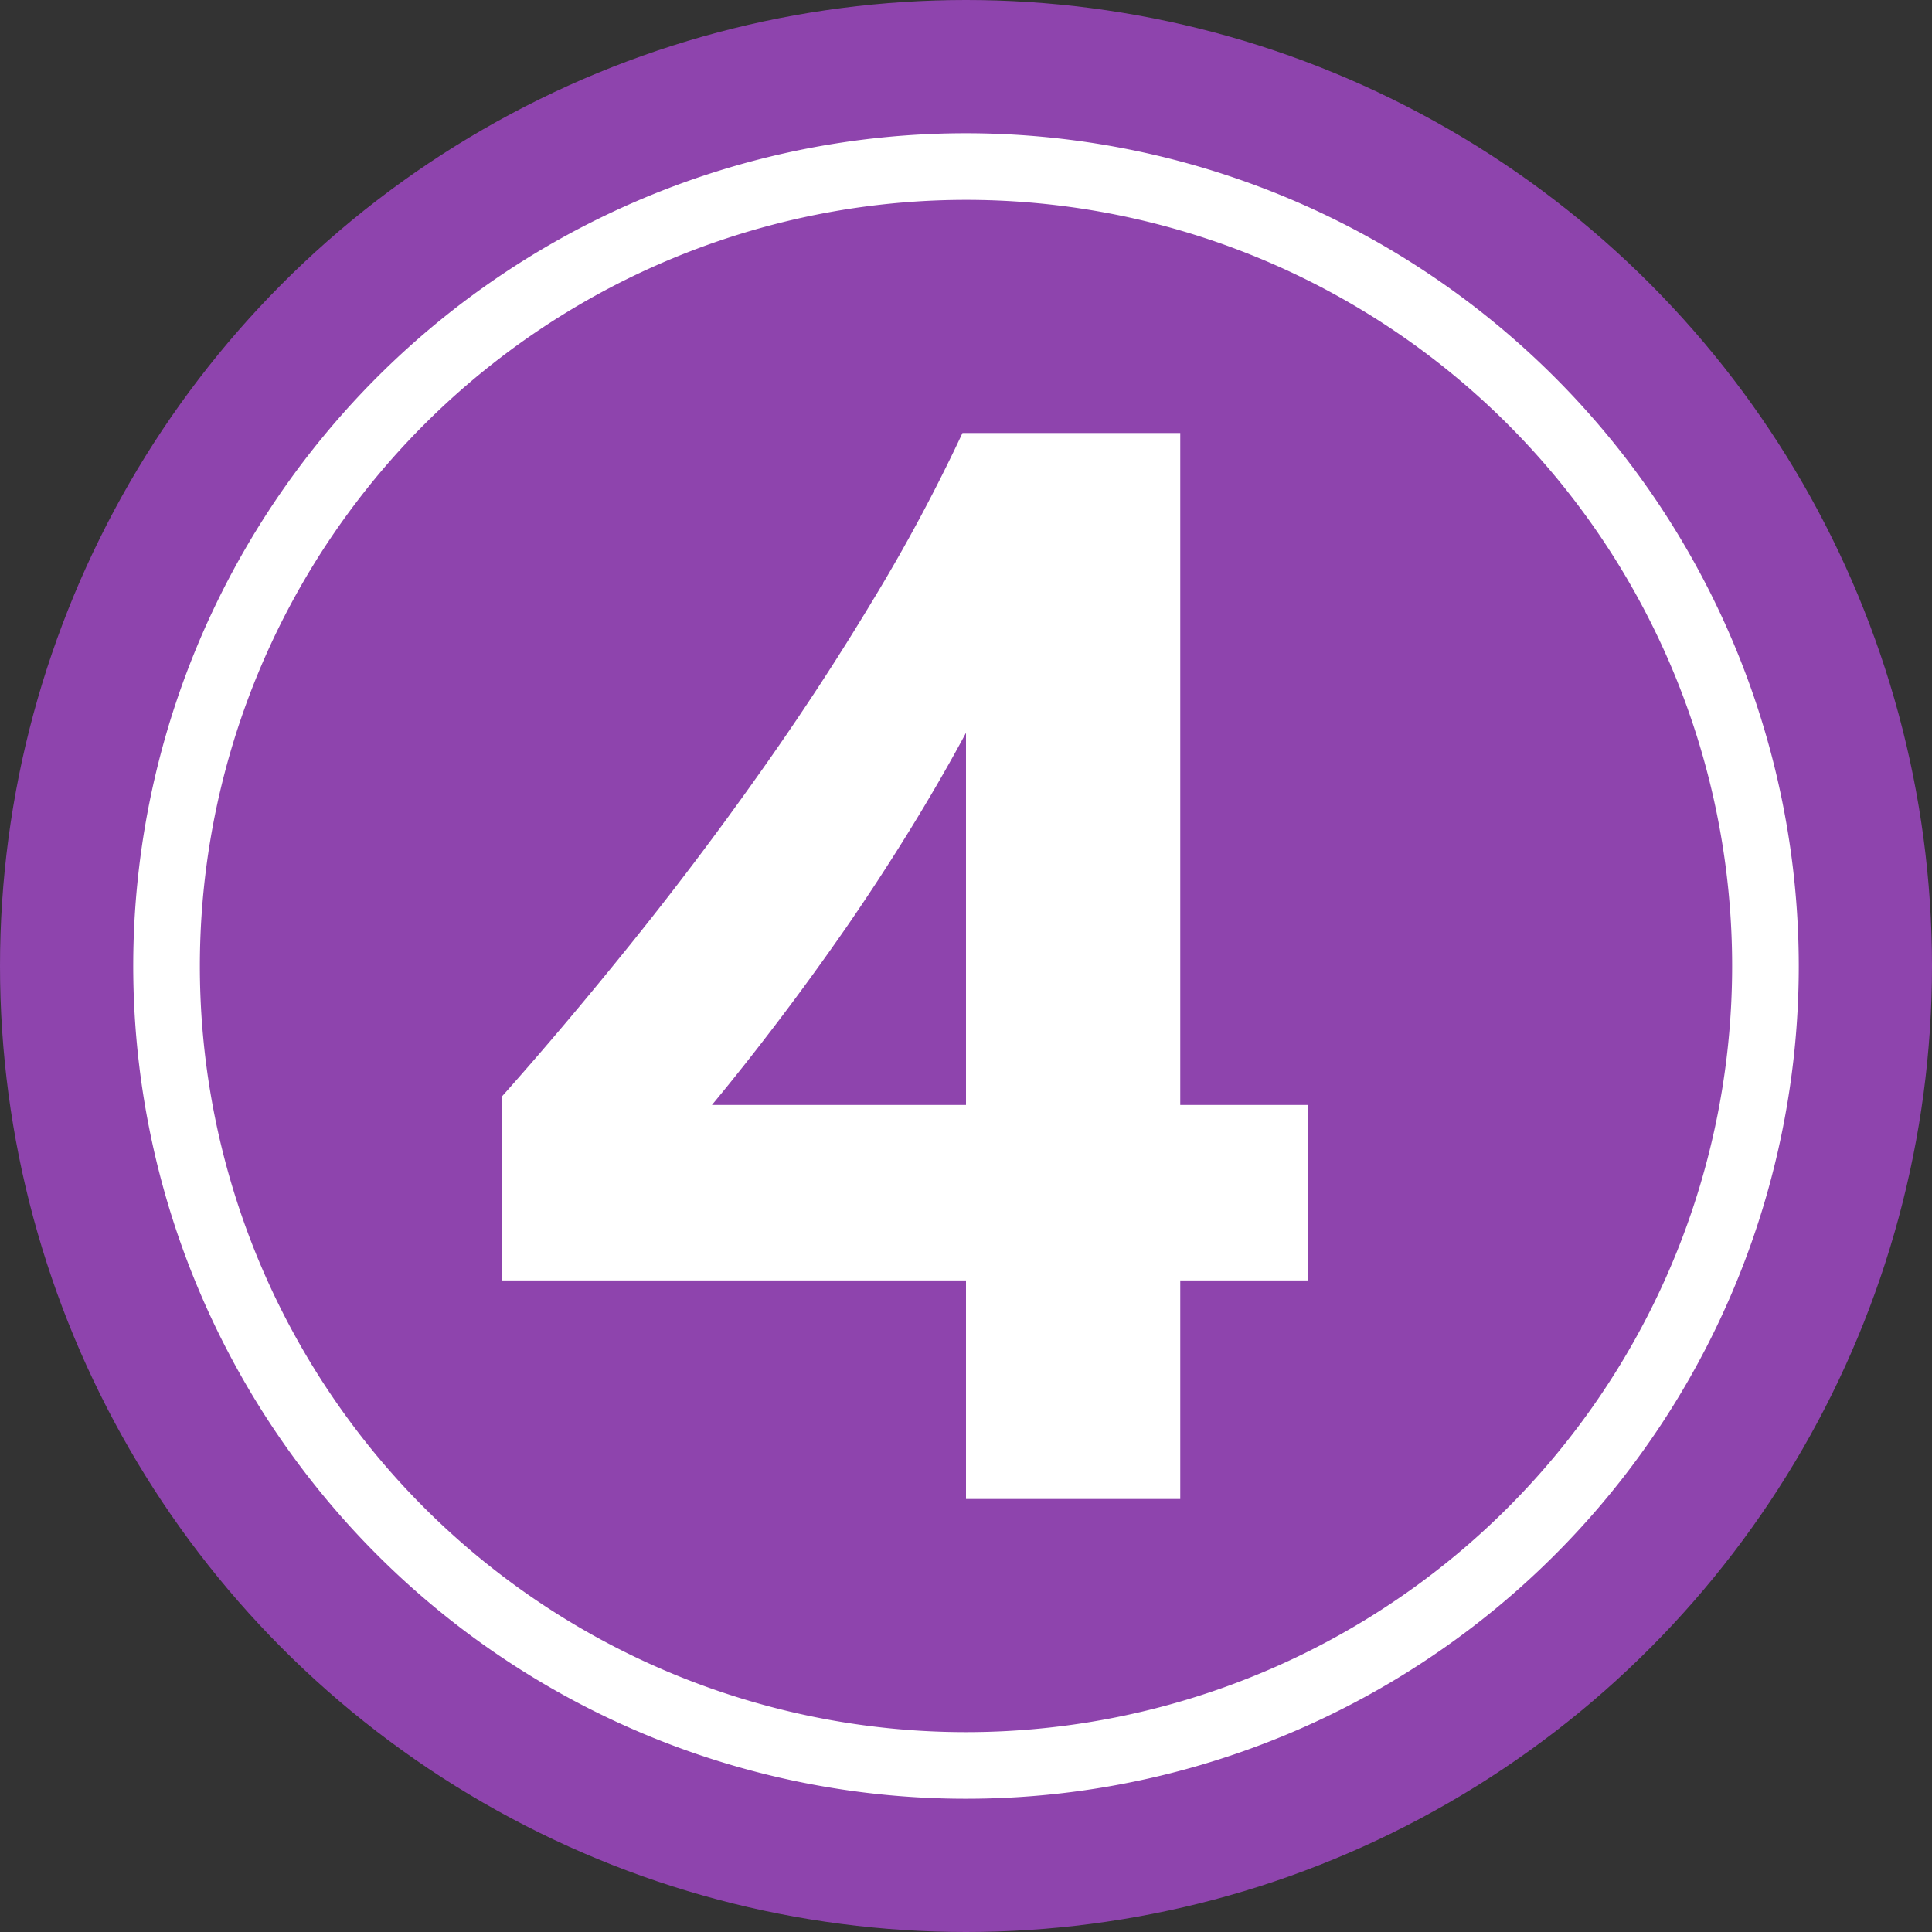
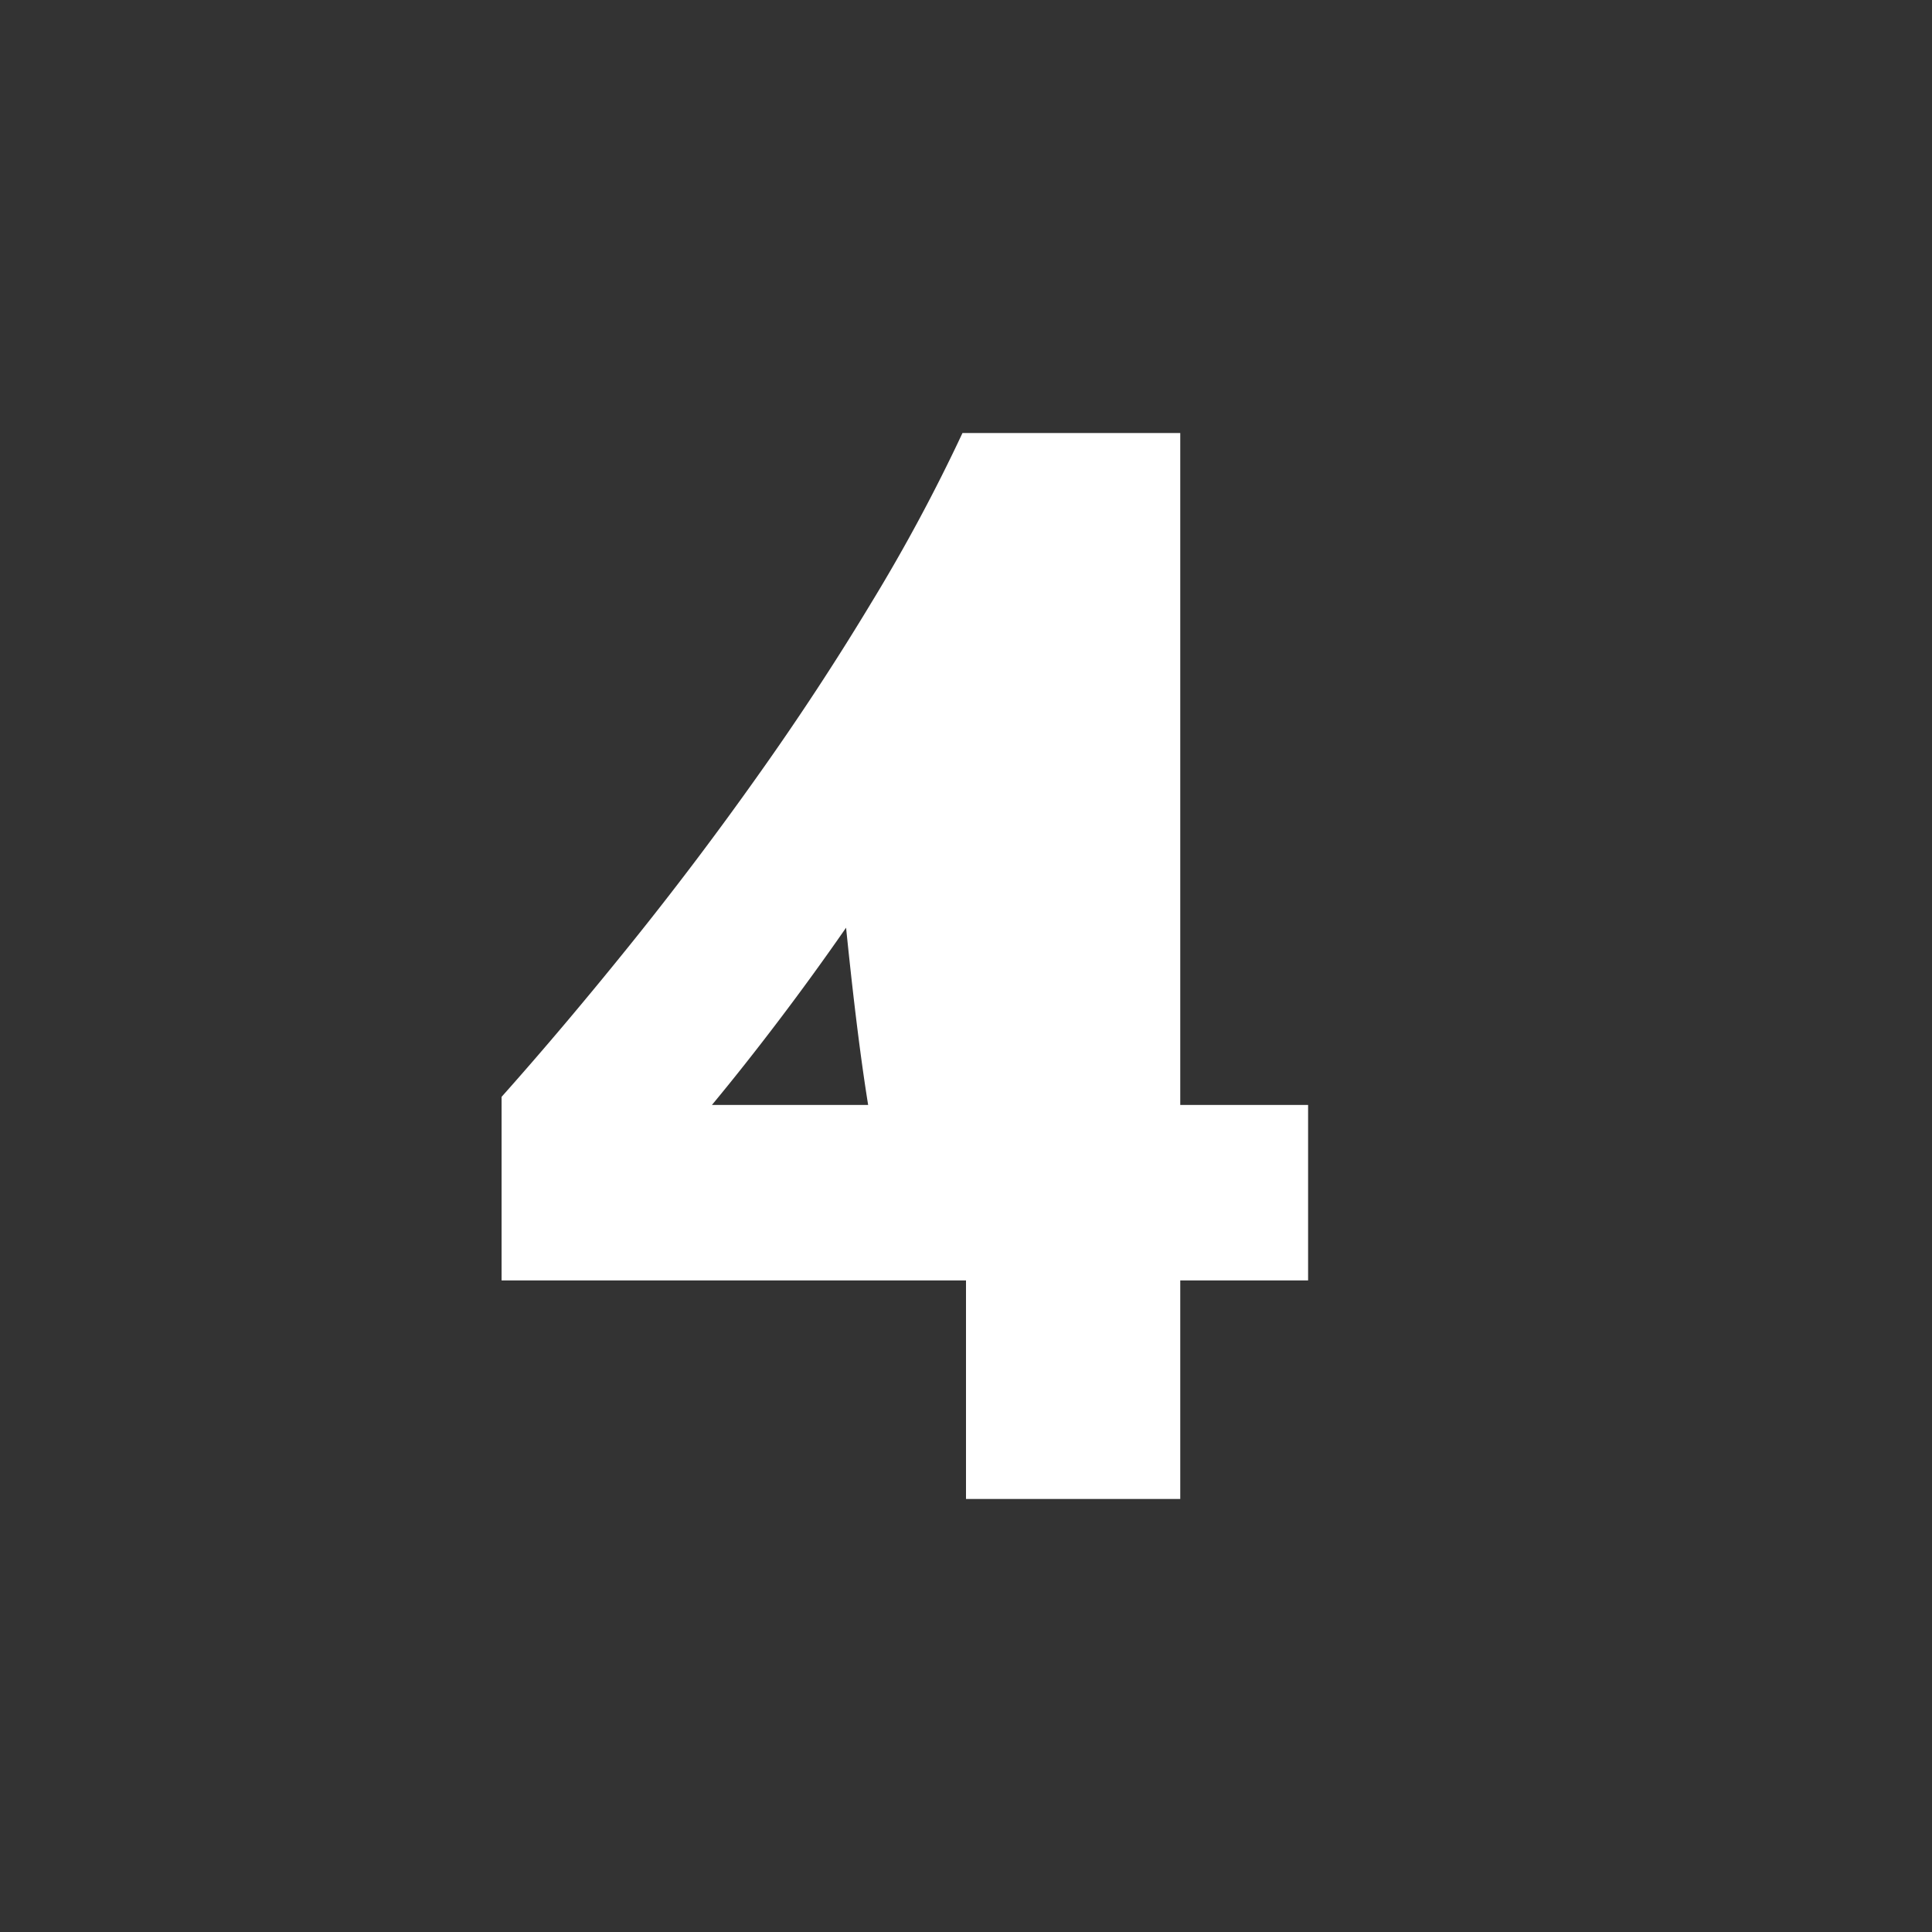
<svg xmlns="http://www.w3.org/2000/svg" height="29.0" preserveAspectRatio="xMidYMid meet" version="1.0" viewBox="1.5 1.5 29.0 29.0" width="29.0" zoomAndPan="magnify">
  <rect x="1.5" y="1.5" width="29.0" height="29.0" fill="#333333" stroke="none" />
  <g data-name="Layer 98">
    <g id="change1_1">
-       <circle cx="16" cy="16" fill="#8e44ad" r="14.5" />
-     </g>
+       </g>
    <g id="change2_1">
-       <path d="M16,4.5A11.5,11.5,0,1,1,4.5,16,11.505,11.505,0,0,1,16,4.5Zm0-1A12.5,12.5,0,1,0,28.5,16,12.506,12.506,0,0,0,16,3.5Z" fill="#fff" fill-rule="evenodd" />
-     </g>
+       </g>
    <g id="change2_2">
-       <path d="M12.186,18.086H16V12.5q-.39.725-.848,1.467T14.2,15.425q-.5.72-1.016,1.4T12.186,18.086ZM19.216,8V18.086h1.919V20.72H19.216V24H16V20.72H9.029V17.964q.925-1.038,1.919-2.271t1.919-2.538q.925-1.3,1.724-2.628A26.319,26.319,0,0,0,15.947,8Z" fill="#fff" />
+       <path d="M12.186,18.086H16q-.39.725-.848,1.467T14.2,15.425q-.5.72-1.016,1.4T12.186,18.086ZM19.216,8V18.086h1.919V20.72H19.216V24H16V20.72H9.029V17.964q.925-1.038,1.919-2.271t1.919-2.538q.925-1.3,1.724-2.628A26.319,26.319,0,0,0,15.947,8Z" fill="#fff" />
    </g>
  </g>
</svg>